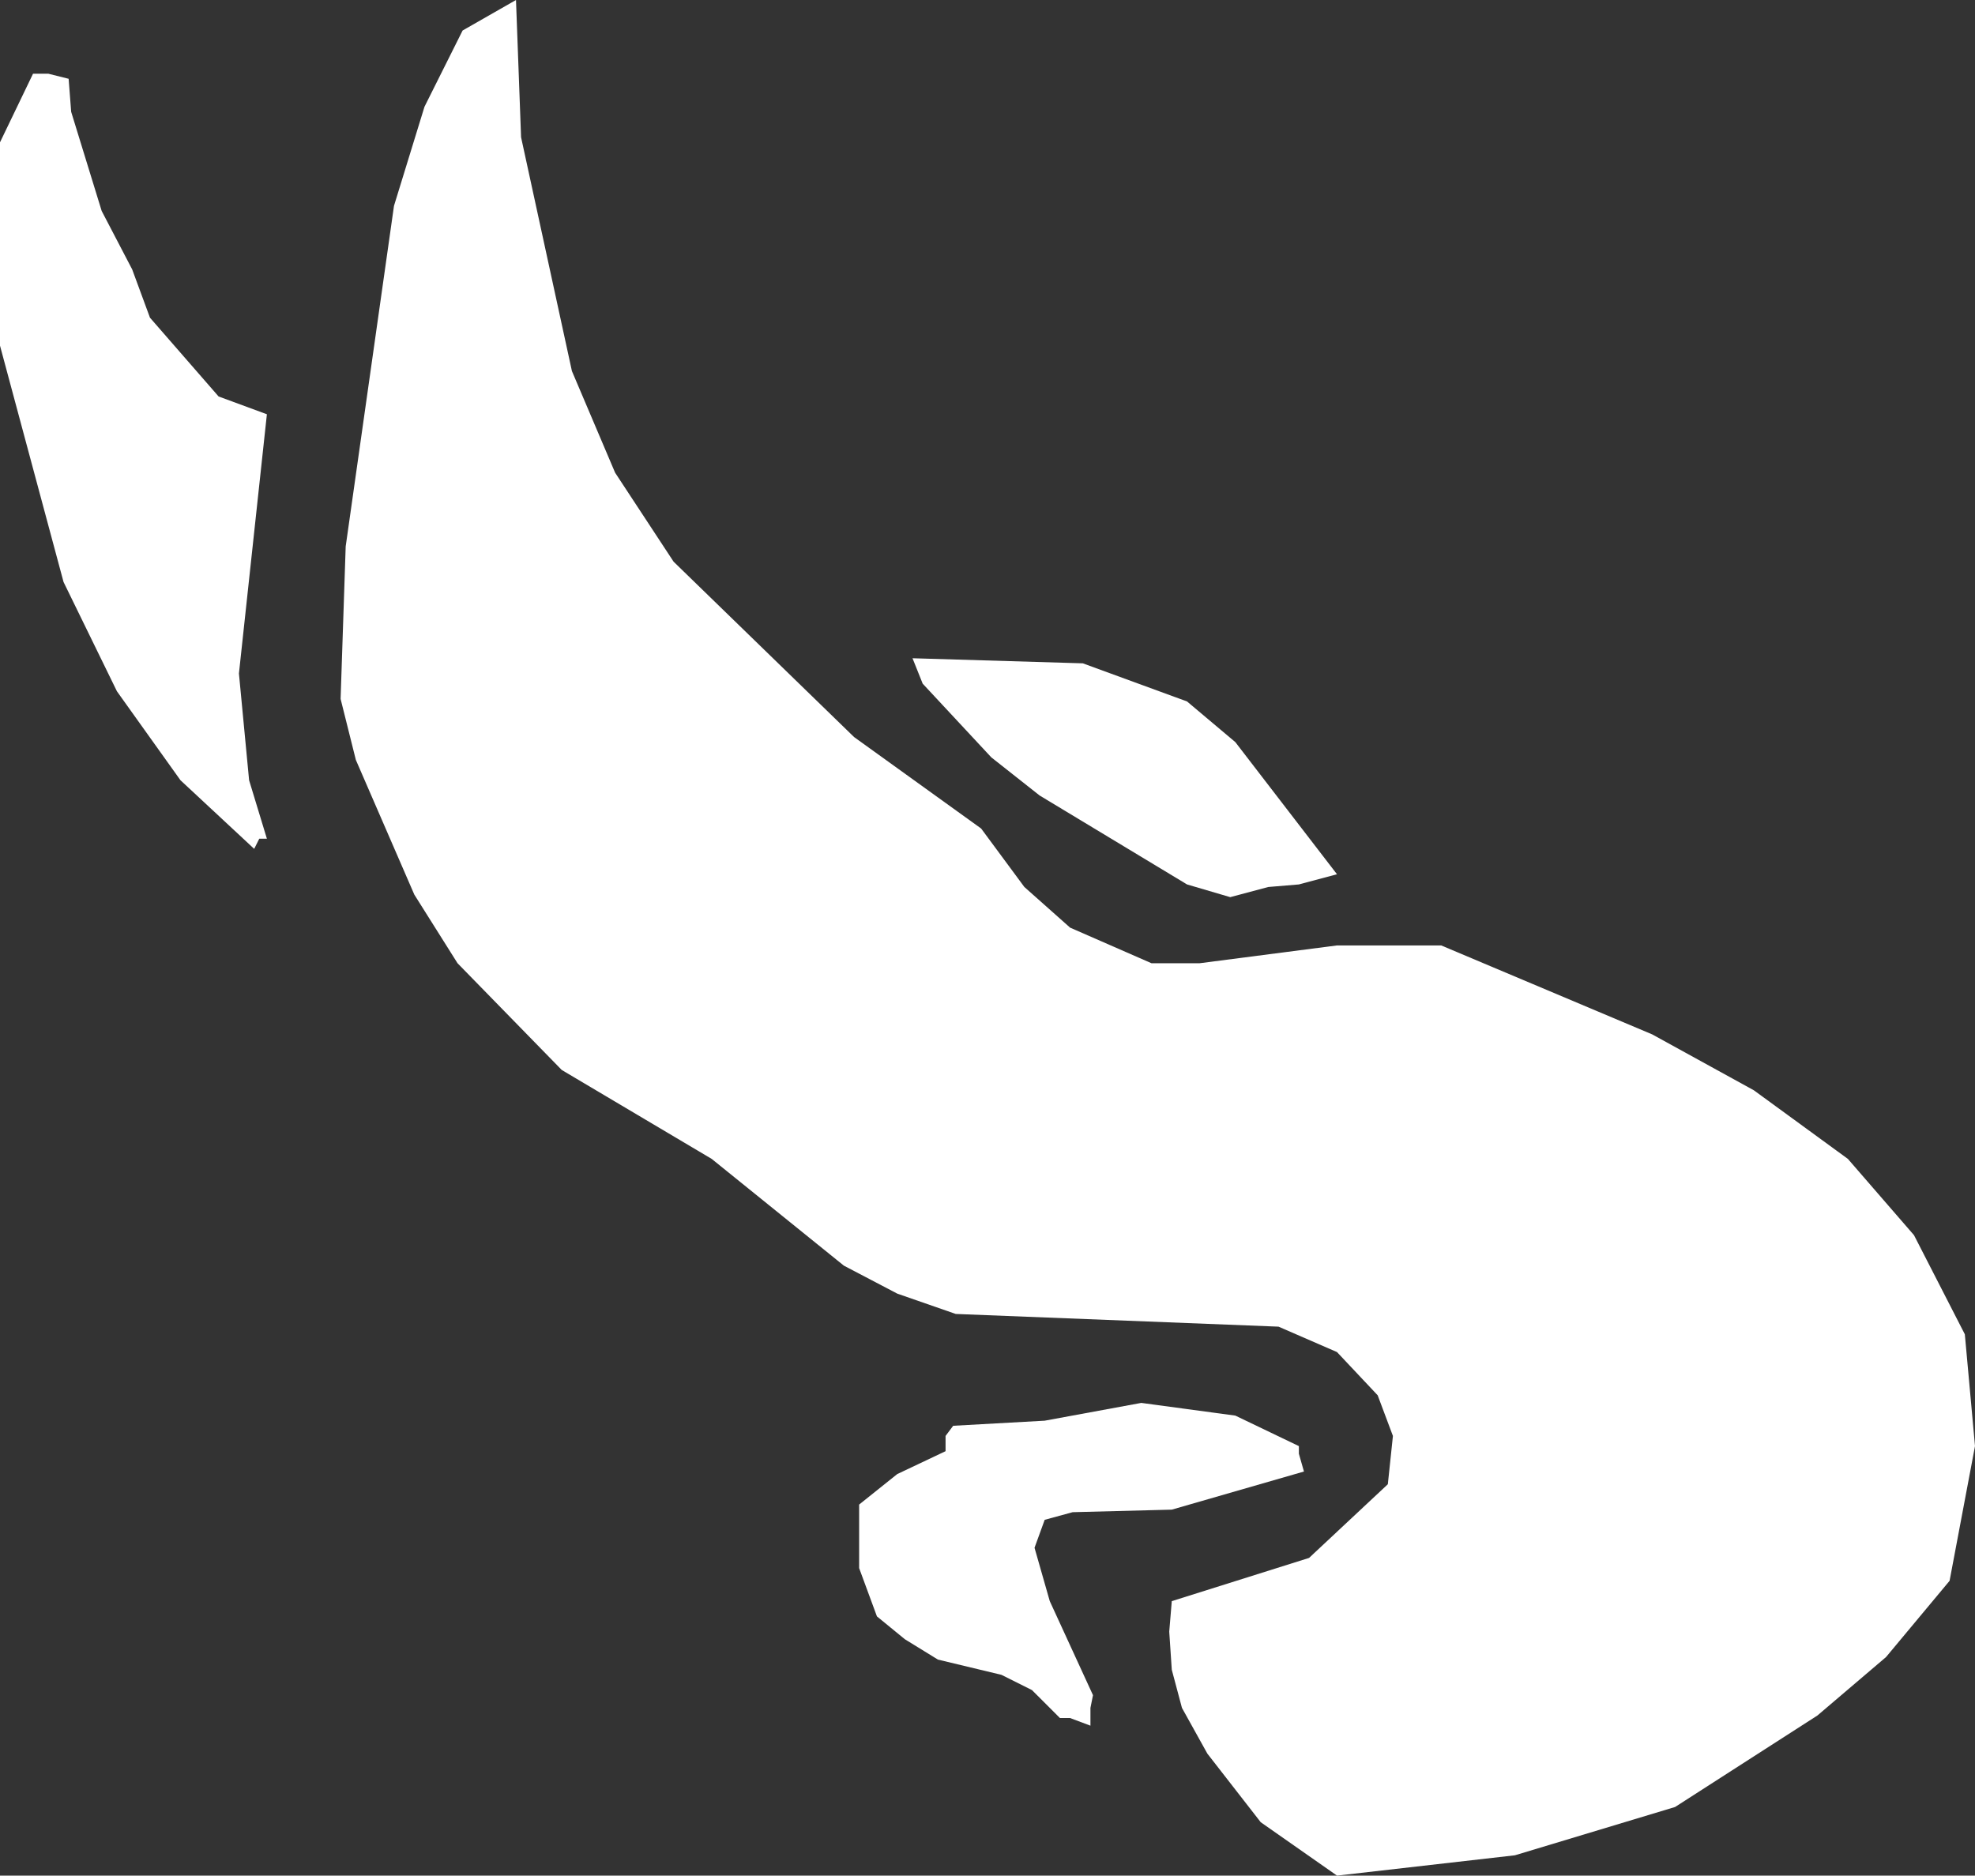
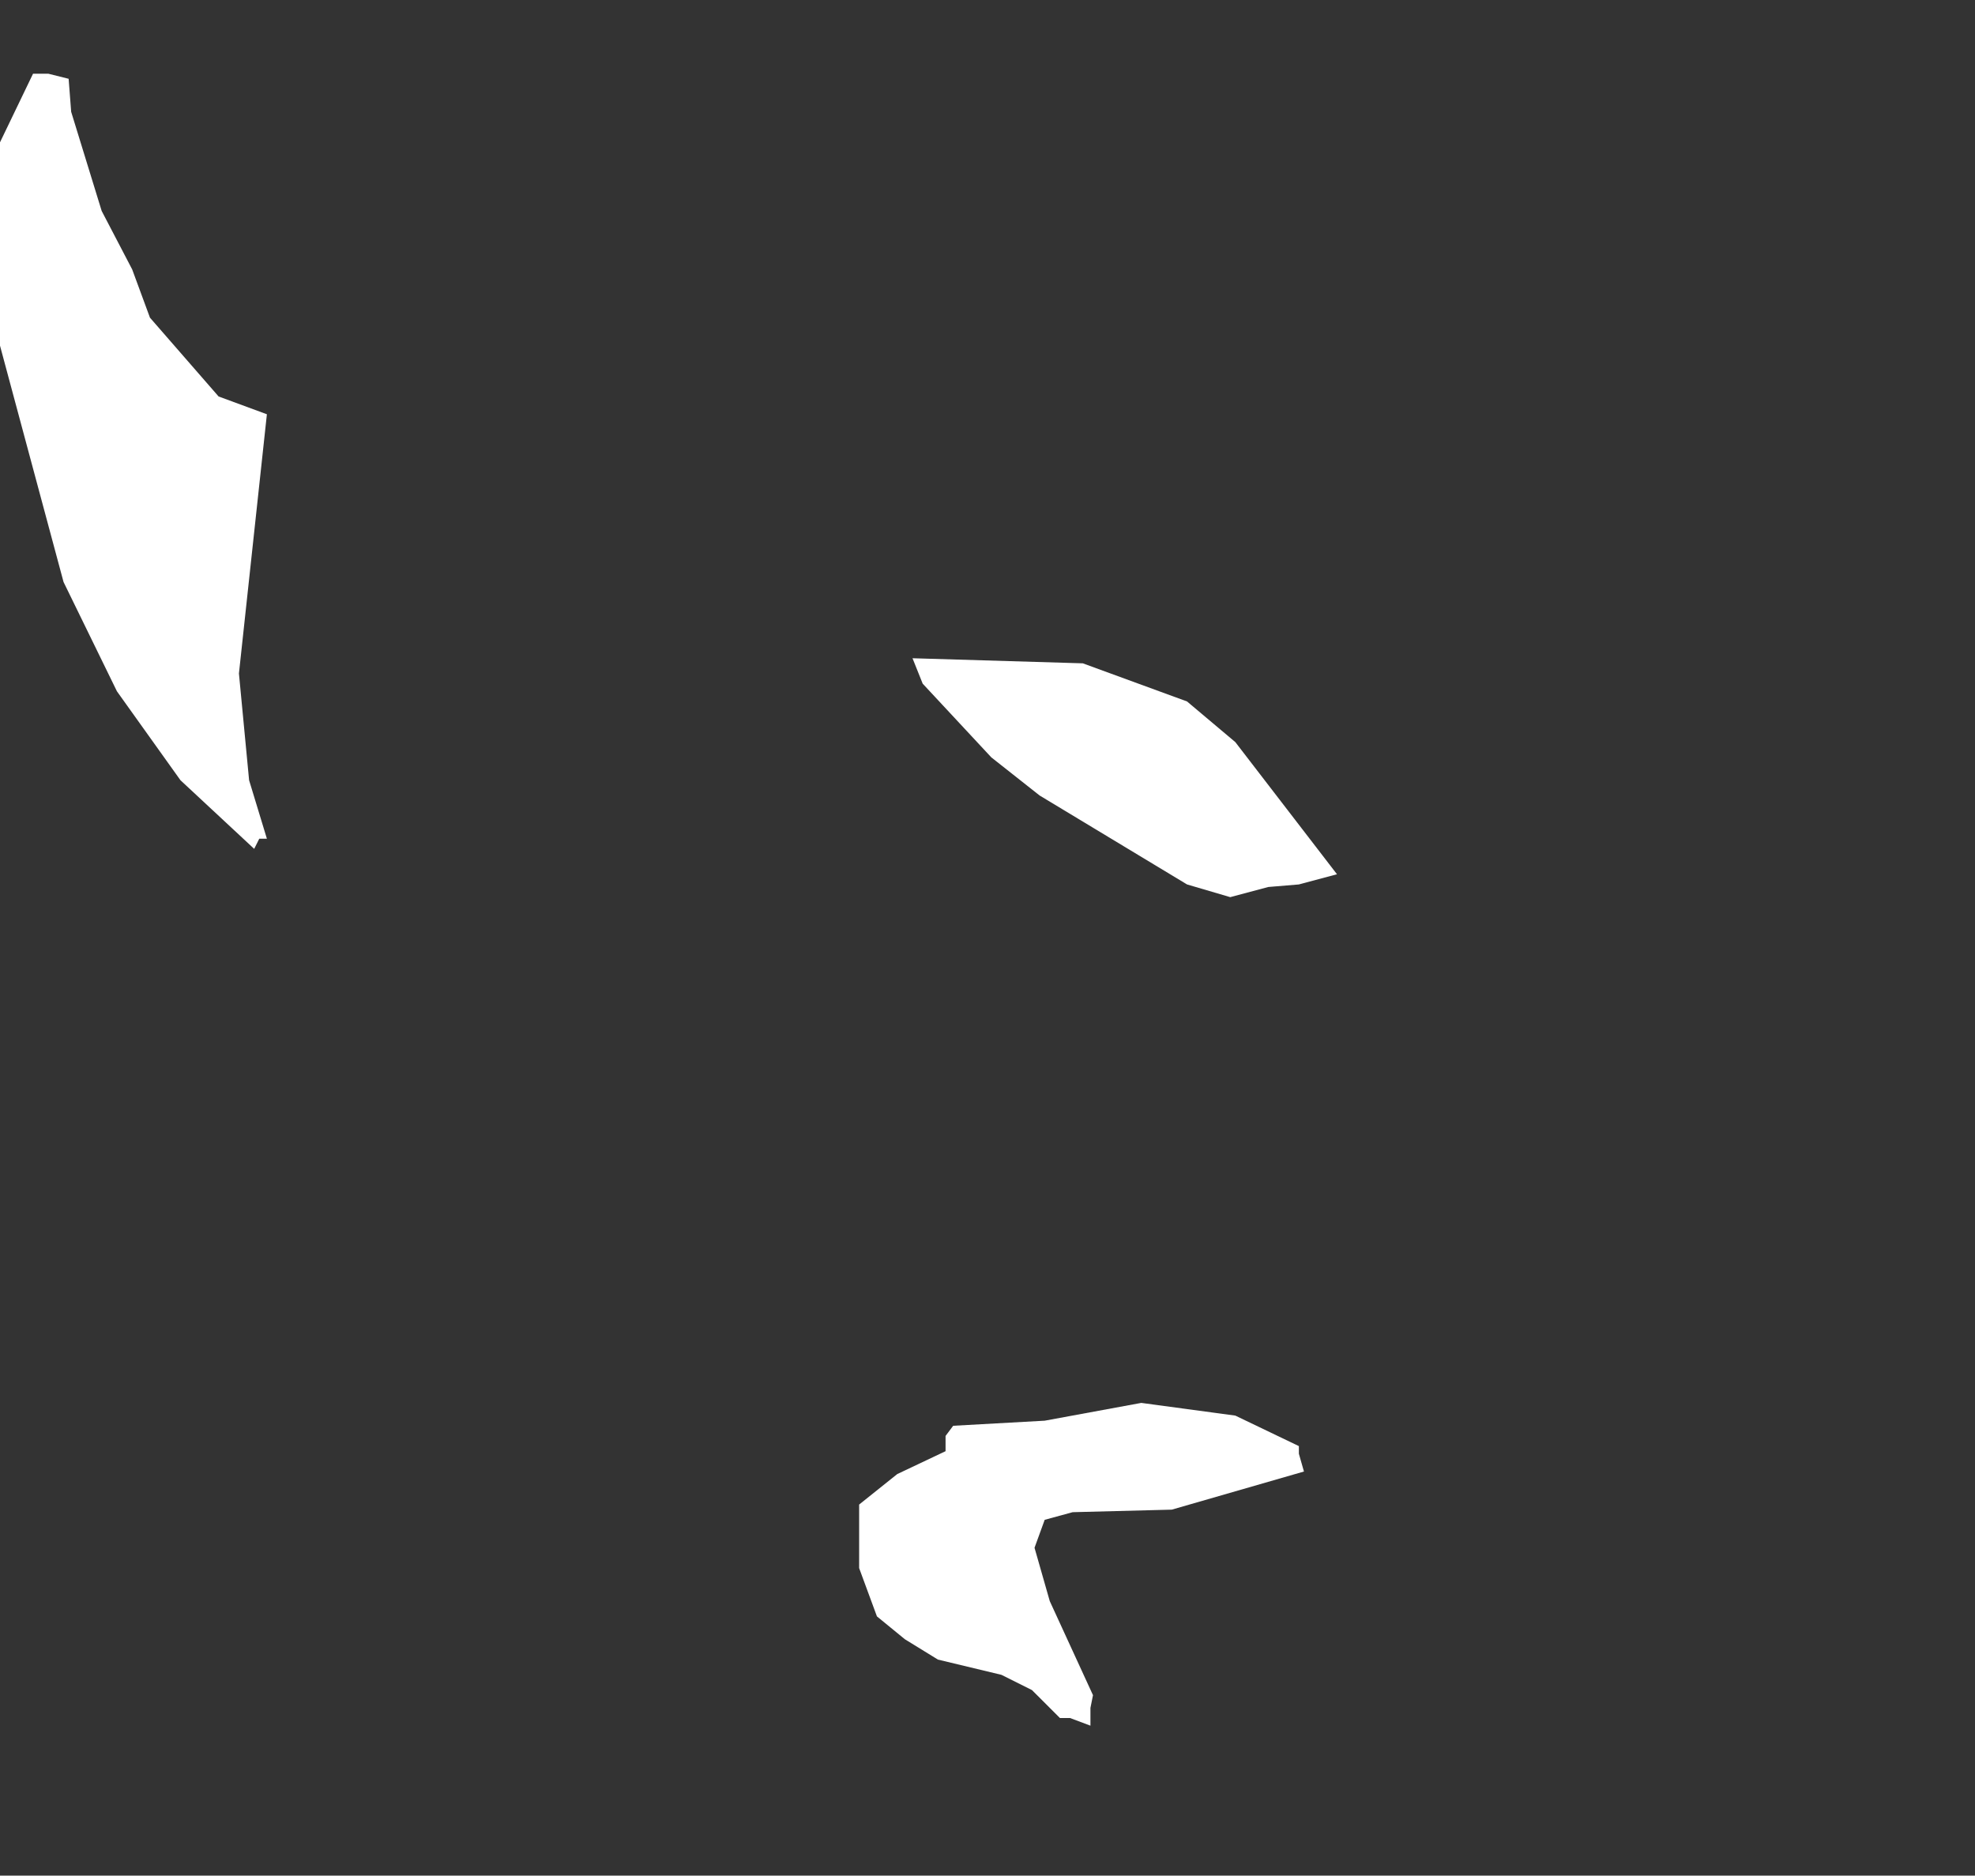
<svg xmlns="http://www.w3.org/2000/svg" height="36.9px" width="38.85px">
  <rect width="100%" height="100%" fill="#333333" stroke="none" />
  <g transform="matrix(1.0, 0.0, 0.0, 1.0, 19.4, 18.45)">
-     <path d="M-9.25 -18.45 L-9.15 -15.75 -8.15 -11.15 -7.3 -9.15 -6.15 -7.4 -2.6 -3.95 -0.1 -2.15 0.75 -1.0 1.65 -0.2 3.25 0.5 4.2 0.5 6.9 0.15 8.95 0.15 13.1 1.9 15.1 3.0 16.95 4.35 18.25 5.85 19.25 7.8 19.45 10.0 18.95 12.65 17.7 14.15 16.35 15.3 13.55 17.1 10.4 18.05 6.9 18.45 5.4 17.4 4.35 16.05 3.85 15.15 3.65 14.4 3.6 13.65 3.65 13.05 6.35 12.2 7.9 10.75 8.0 9.8 7.7 9.0 6.9 8.15 5.75 7.65 -0.6 7.4 -1.75 7.0 -2.8 6.45 -5.4 4.35 -8.35 2.6 -10.4 0.5 -11.25 -0.85 -12.4 -3.5 -12.7 -4.7 -12.6 -7.7 -11.65 -14.4 -11.05 -16.35 -10.3 -17.85 -9.25 -18.45 M1.9 -5.4 L3.95 -4.65 4.9 -3.85 6.9 -1.25 6.15 -1.05 5.55 -1.0 4.8 -0.8 3.95 -1.05 1.05 -2.8 0.1 -3.55 -1.25 -5.0 -1.45 -5.5 1.9 -5.4 M6.25 10.5 L3.65 11.25 1.7 11.3 1.15 11.45 0.95 12.0 1.25 13.05 2.1 14.9 2.05 15.15 2.05 15.5 1.65 15.35 1.45 15.35 0.9 14.8 0.3 14.5 -0.95 14.2 -1.6 13.8 -2.15 13.35 -2.5 12.4 -2.5 11.15 -1.75 10.55 -0.8 10.1 -0.8 9.8 -0.65 9.6 1.15 9.5 3.05 9.15 4.9 9.4 6.15 10.0 6.15 10.15 6.25 10.5 M-14.15 -10.3 L-14.7 -5.2 -14.5 -3.1 -14.15 -1.95 -14.3 -1.95 -14.4 -1.75 -15.85 -3.1 -17.1 -4.85 -18.15 -7.0 -19.4 -11.65 -19.4 -15.65 -18.75 -17.0 -18.45 -17.0 -18.05 -16.9 -18.0 -16.25 -17.4 -14.3 -16.8 -13.15 -16.45 -12.2 -15.1 -10.65 -14.15 -10.3" fill="#ffffff" fill-rule="evenodd" stroke="none" />
+     <path d="M-9.25 -18.45 M1.9 -5.4 L3.95 -4.65 4.9 -3.85 6.9 -1.25 6.15 -1.05 5.55 -1.0 4.8 -0.8 3.95 -1.05 1.05 -2.8 0.1 -3.55 -1.25 -5.0 -1.45 -5.5 1.9 -5.4 M6.25 10.5 L3.65 11.25 1.7 11.3 1.15 11.45 0.95 12.0 1.25 13.05 2.1 14.9 2.05 15.15 2.05 15.5 1.65 15.35 1.45 15.35 0.9 14.8 0.3 14.5 -0.95 14.2 -1.6 13.8 -2.15 13.35 -2.5 12.4 -2.5 11.15 -1.75 10.55 -0.8 10.1 -0.8 9.8 -0.65 9.6 1.15 9.5 3.05 9.15 4.9 9.4 6.15 10.0 6.15 10.15 6.25 10.5 M-14.15 -10.3 L-14.7 -5.2 -14.5 -3.1 -14.15 -1.95 -14.3 -1.95 -14.4 -1.75 -15.85 -3.1 -17.1 -4.85 -18.15 -7.0 -19.4 -11.65 -19.4 -15.65 -18.75 -17.0 -18.45 -17.0 -18.05 -16.9 -18.0 -16.25 -17.4 -14.3 -16.8 -13.15 -16.45 -12.2 -15.1 -10.65 -14.15 -10.3" fill="#ffffff" fill-rule="evenodd" stroke="none" />
  </g>
</svg>